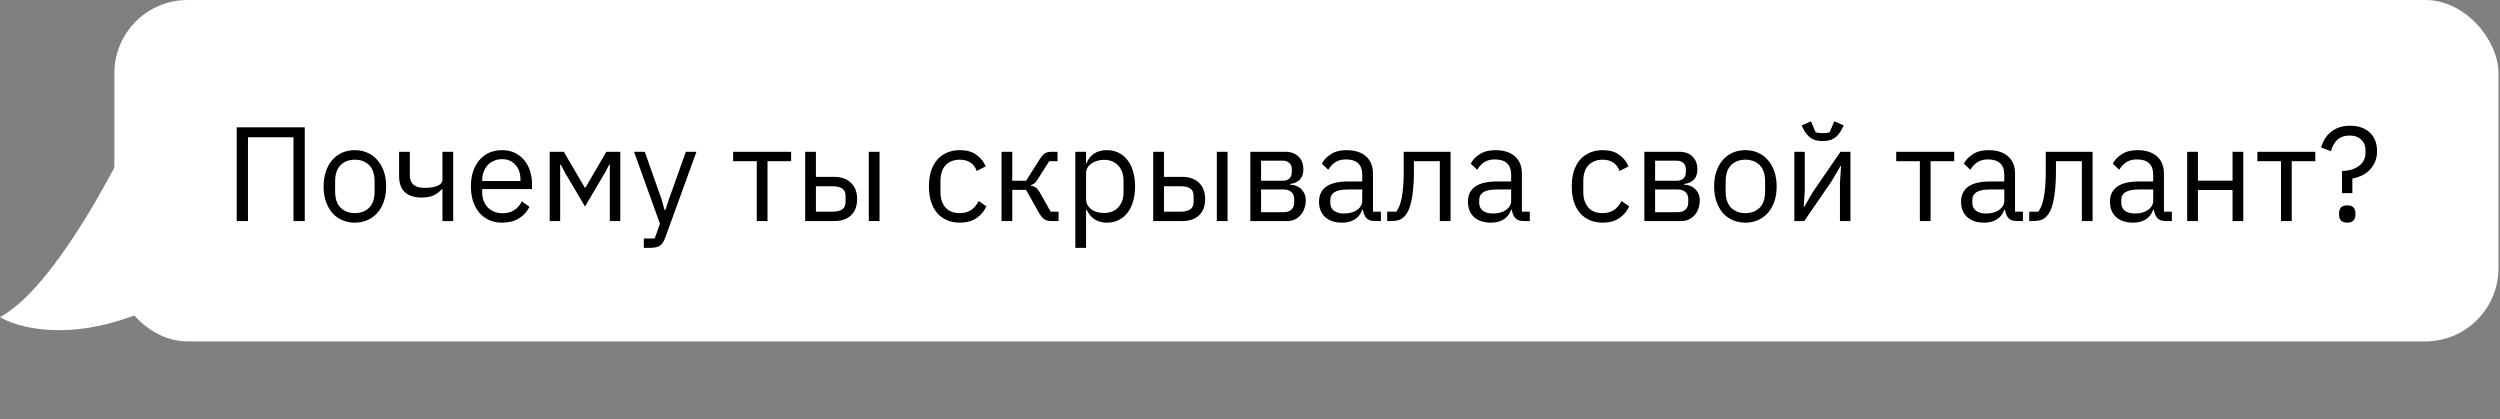
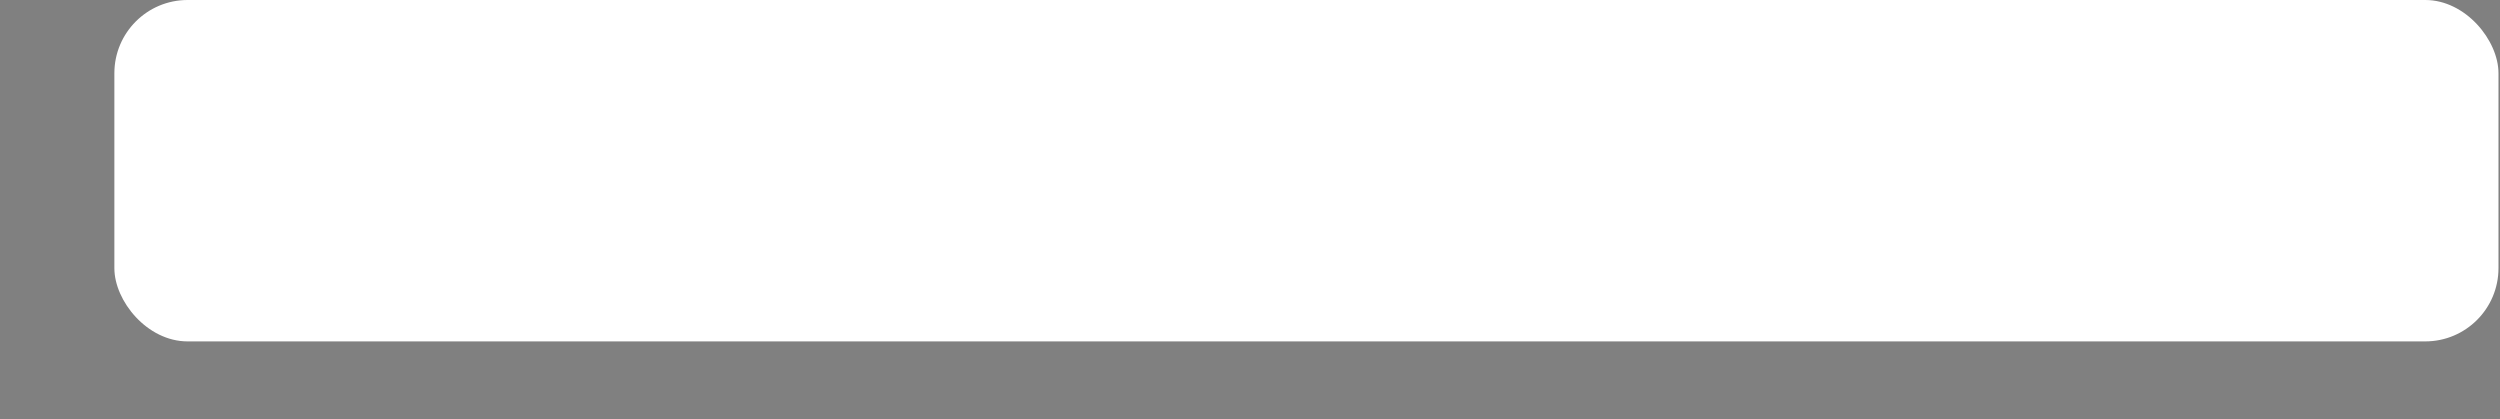
<svg xmlns="http://www.w3.org/2000/svg" width="298" height="50" viewBox="0 0 298 50" fill="none">
  <rect x="0" y="0" width="298" height="50" fill="#808080" stroke="none" />
-   <path d="M-4.25145e-05 37.803C7.426 33.781 16.538 15.039 20.167 6.172C25.806 12.342 34.285 26.53 23.087 33.922C11.889 41.313 3.03 39.589 -4.25145e-05 37.803Z" fill="white" />
  <rect x="13.633" width="284.186" height="40.695" rx="8.729" fill="white" />
-   <path d="M28.215 15.18H36.327V26.348H34.983V16.363H29.559V26.348H28.215V15.18ZM42.3 26.54C41.746 26.54 41.239 26.438 40.78 26.235C40.322 26.033 39.927 25.745 39.596 25.372C39.276 24.988 39.026 24.534 38.844 24.012C38.663 23.478 38.572 22.881 38.572 22.22C38.572 21.569 38.663 20.977 38.844 20.444C39.026 19.91 39.276 19.457 39.596 19.084C39.927 18.7 40.322 18.406 40.78 18.203C41.239 18.001 41.746 17.899 42.3 17.899C42.855 17.899 43.356 18.001 43.804 18.203C44.263 18.406 44.658 18.7 44.988 19.084C45.319 19.457 45.575 19.91 45.756 20.444C45.938 20.977 46.028 21.569 46.028 22.22C46.028 22.881 45.938 23.478 45.756 24.012C45.575 24.534 45.319 24.988 44.988 25.372C44.658 25.745 44.263 26.033 43.804 26.235C43.356 26.438 42.855 26.54 42.3 26.54ZM42.3 25.404C42.994 25.404 43.559 25.19 43.996 24.764C44.434 24.337 44.652 23.686 44.652 22.811V21.628C44.652 20.753 44.434 20.102 43.996 19.675C43.559 19.249 42.994 19.035 42.3 19.035C41.607 19.035 41.042 19.249 40.604 19.675C40.167 20.102 39.948 20.753 39.948 21.628V22.811C39.948 23.686 40.167 24.337 40.604 24.764C41.042 25.19 41.607 25.404 42.3 25.404ZM52.741 22.555H52.661C52.405 22.843 52.091 23.084 51.717 23.276C51.344 23.457 50.853 23.547 50.245 23.547C49.403 23.547 48.747 23.34 48.277 22.924C47.808 22.497 47.573 21.857 47.573 21.003V18.091H48.853V20.892C48.853 21.894 49.445 22.395 50.629 22.395C51.237 22.395 51.739 22.316 52.133 22.155C52.539 21.985 52.741 21.729 52.741 21.387V18.091H54.021V26.348H52.741V22.555ZM59.847 26.54C59.282 26.54 58.77 26.438 58.311 26.235C57.863 26.033 57.474 25.745 57.143 25.372C56.823 24.988 56.572 24.534 56.391 24.012C56.22 23.478 56.135 22.881 56.135 22.22C56.135 21.569 56.22 20.977 56.391 20.444C56.572 19.91 56.823 19.457 57.143 19.084C57.474 18.7 57.863 18.406 58.311 18.203C58.77 18.001 59.282 17.899 59.847 17.899C60.401 17.899 60.898 18.001 61.335 18.203C61.772 18.406 62.145 18.689 62.455 19.052C62.764 19.404 62.999 19.825 63.159 20.316C63.33 20.806 63.415 21.345 63.415 21.931V22.54H57.479V22.924C57.479 23.276 57.532 23.606 57.639 23.916C57.756 24.214 57.916 24.476 58.119 24.7C58.332 24.924 58.588 25.099 58.887 25.227C59.196 25.355 59.543 25.419 59.927 25.419C60.45 25.419 60.903 25.297 61.287 25.052C61.681 24.806 61.986 24.454 62.199 23.995L63.111 24.651C62.844 25.217 62.428 25.675 61.863 26.027C61.297 26.369 60.626 26.54 59.847 26.54ZM59.847 18.971C59.495 18.971 59.175 19.035 58.887 19.163C58.599 19.281 58.348 19.451 58.135 19.675C57.932 19.899 57.772 20.166 57.655 20.476C57.538 20.774 57.479 21.105 57.479 21.468V21.579H62.039V21.404C62.039 20.668 61.836 20.081 61.431 19.643C61.036 19.195 60.508 18.971 59.847 18.971ZM65.524 18.091H67.204L69.716 22.38H69.78L72.276 18.091H73.94V26.348H72.692V19.628H72.612L72.148 20.523L69.732 24.619L67.316 20.523L66.852 19.628H66.772V26.348H65.524V18.091ZM81.753 18.091H83.017L79.321 28.267C79.225 28.513 79.129 28.715 79.033 28.875C78.937 29.046 78.819 29.18 78.681 29.276C78.542 29.372 78.366 29.441 78.153 29.483C77.95 29.526 77.699 29.547 77.401 29.547H76.745V28.427H78.041L78.665 26.668L75.577 18.091H76.857L78.841 23.707L79.225 25.052H79.305L79.753 23.707L81.753 18.091ZM90.206 19.212H87.39V18.091H94.302V19.212H91.486V26.348H90.206V19.212ZM95.977 18.091H97.257V21.084H99.449C100.281 21.084 100.943 21.318 101.433 21.788C101.924 22.257 102.169 22.902 102.169 23.724C102.169 24.555 101.929 25.201 101.449 25.66C100.969 26.118 100.308 26.348 99.465 26.348H95.977V18.091ZM99.273 25.227C99.753 25.227 100.127 25.137 100.393 24.956C100.66 24.774 100.793 24.47 100.793 24.044V23.372C100.793 22.945 100.66 22.646 100.393 22.476C100.127 22.294 99.753 22.203 99.273 22.203H97.257V25.227H99.273ZM103.561 18.091H104.841V26.348H103.561V18.091ZM114.409 26.54C113.833 26.54 113.315 26.438 112.857 26.235C112.398 26.033 112.009 25.745 111.689 25.372C111.379 24.998 111.139 24.545 110.969 24.012C110.809 23.478 110.729 22.881 110.729 22.22C110.729 21.558 110.809 20.961 110.969 20.427C111.139 19.894 111.379 19.441 111.689 19.067C112.009 18.694 112.398 18.406 112.857 18.203C113.315 18.001 113.833 17.899 114.409 17.899C115.23 17.899 115.886 18.081 116.377 18.444C116.878 18.796 117.251 19.259 117.497 19.835L116.425 20.38C116.275 19.953 116.03 19.622 115.689 19.387C115.347 19.153 114.921 19.035 114.409 19.035C114.025 19.035 113.689 19.099 113.401 19.227C113.113 19.345 112.873 19.515 112.681 19.739C112.489 19.953 112.345 20.214 112.249 20.523C112.153 20.822 112.105 21.153 112.105 21.515V22.924C112.105 23.649 112.297 24.246 112.681 24.715C113.075 25.174 113.651 25.404 114.409 25.404C115.443 25.404 116.19 24.924 116.649 23.963L117.577 24.587C117.31 25.185 116.91 25.66 116.377 26.012C115.854 26.363 115.198 26.54 114.409 26.54ZM119.383 18.091H120.663V21.547H122.311L123.911 19.02C124.029 18.828 124.141 18.673 124.247 18.555C124.354 18.427 124.461 18.331 124.567 18.267C124.674 18.203 124.786 18.161 124.903 18.14C125.021 18.108 125.154 18.091 125.303 18.091H126.055V19.212H125.063L123.767 21.259C123.682 21.398 123.607 21.51 123.543 21.596C123.479 21.681 123.415 21.756 123.351 21.82C123.287 21.873 123.218 21.921 123.143 21.963C123.069 21.995 122.978 22.027 122.871 22.059V22.123C123.095 22.155 123.287 22.23 123.447 22.348C123.618 22.454 123.794 22.668 123.975 22.988L125.239 25.227H126.183V26.348H125.255C124.978 26.348 124.722 26.278 124.487 26.14C124.263 25.99 124.045 25.724 123.831 25.34L122.311 22.636H120.663V26.348H119.383V18.091ZM128.18 18.091H129.46V19.436H129.524C129.738 18.913 130.047 18.529 130.452 18.284C130.868 18.027 131.364 17.899 131.94 17.899C132.452 17.899 132.916 18.001 133.332 18.203C133.748 18.406 134.1 18.694 134.388 19.067C134.687 19.441 134.911 19.894 135.06 20.427C135.22 20.961 135.3 21.558 135.3 22.22C135.3 22.881 135.22 23.478 135.06 24.012C134.911 24.545 134.687 24.998 134.388 25.372C134.1 25.745 133.748 26.033 133.332 26.235C132.916 26.438 132.452 26.54 131.94 26.54C130.82 26.54 130.015 26.027 129.524 25.003H129.46V29.547H128.18V18.091ZM131.588 25.387C132.314 25.387 132.884 25.163 133.3 24.715C133.716 24.257 133.924 23.66 133.924 22.924V21.515C133.924 20.779 133.716 20.188 133.3 19.739C132.884 19.281 132.314 19.052 131.588 19.052C131.3 19.052 131.023 19.094 130.756 19.18C130.5 19.254 130.276 19.361 130.084 19.5C129.892 19.638 129.738 19.809 129.62 20.012C129.514 20.203 129.46 20.412 129.46 20.636V23.707C129.46 23.974 129.514 24.214 129.62 24.427C129.738 24.63 129.892 24.806 130.084 24.956C130.276 25.094 130.5 25.201 130.756 25.276C131.023 25.35 131.3 25.387 131.588 25.387ZM137.462 18.091H138.742V21.084H140.934C141.766 21.084 142.427 21.318 142.918 21.788C143.408 22.257 143.654 22.902 143.654 23.724C143.654 24.555 143.414 25.201 142.934 25.66C142.454 26.118 141.792 26.348 140.95 26.348H137.462V18.091ZM140.758 25.227C141.238 25.227 141.611 25.137 141.878 24.956C142.144 24.774 142.278 24.47 142.278 24.044V23.372C142.278 22.945 142.144 22.646 141.878 22.476C141.611 22.294 141.238 22.203 140.758 22.203H138.742V25.227H140.758ZM145.046 18.091H146.326V26.348H145.046V18.091ZM149.04 18.091H153.2C153.872 18.091 154.4 18.284 154.784 18.668C155.168 19.041 155.36 19.547 155.36 20.188C155.36 21.222 154.821 21.803 153.744 21.931V21.995C154.384 22.049 154.858 22.252 155.168 22.604C155.488 22.945 155.648 23.372 155.648 23.884C155.648 24.214 155.594 24.529 155.488 24.828C155.392 25.126 155.248 25.387 155.056 25.611C154.864 25.835 154.629 26.017 154.352 26.155C154.074 26.284 153.76 26.348 153.408 26.348H149.04V18.091ZM153.024 25.291C153.408 25.291 153.712 25.19 153.936 24.988C154.16 24.785 154.272 24.497 154.272 24.123V23.756C154.272 23.382 154.16 23.094 153.936 22.892C153.712 22.689 153.408 22.587 153.024 22.587H150.32V25.291H153.024ZM152.864 21.547C153.216 21.547 153.488 21.462 153.68 21.291C153.882 21.11 153.984 20.854 153.984 20.523V20.172C153.984 19.841 153.882 19.59 153.68 19.419C153.488 19.238 153.216 19.148 152.864 19.148H150.32V21.547H152.864ZM163.883 26.348C163.403 26.348 163.057 26.22 162.843 25.963C162.641 25.707 162.513 25.387 162.459 25.003H162.379C162.198 25.515 161.899 25.899 161.483 26.155C161.067 26.412 160.571 26.54 159.995 26.54C159.121 26.54 158.438 26.316 157.947 25.867C157.467 25.419 157.227 24.811 157.227 24.044C157.227 23.265 157.51 22.668 158.075 22.252C158.651 21.835 159.542 21.628 160.747 21.628H162.379V20.811C162.379 20.225 162.219 19.777 161.899 19.468C161.579 19.158 161.089 19.003 160.427 19.003C159.926 19.003 159.505 19.116 159.163 19.34C158.833 19.564 158.555 19.862 158.331 20.235L157.563 19.515C157.787 19.067 158.145 18.689 158.635 18.38C159.126 18.059 159.745 17.899 160.491 17.899C161.494 17.899 162.273 18.145 162.827 18.636C163.382 19.126 163.659 19.809 163.659 20.683V25.227H164.603V26.348H163.883ZM160.203 25.451C160.523 25.451 160.817 25.414 161.083 25.34C161.35 25.265 161.579 25.158 161.771 25.02C161.963 24.881 162.113 24.721 162.219 24.54C162.326 24.358 162.379 24.161 162.379 23.948V22.587H160.683C159.947 22.587 159.409 22.694 159.067 22.907C158.737 23.121 158.571 23.43 158.571 23.835V24.172C158.571 24.577 158.715 24.892 159.003 25.116C159.302 25.34 159.702 25.451 160.203 25.451ZM165.355 25.227H166.443C166.581 25.035 166.704 24.806 166.811 24.54C166.917 24.273 167.008 23.953 167.083 23.579C167.157 23.206 167.216 22.764 167.259 22.252C167.301 21.739 167.323 21.137 167.323 20.444V18.091H172.907V26.348H171.627V19.212H168.539V20.476C168.539 21.276 168.507 21.974 168.443 22.572C168.389 23.169 168.309 23.681 168.203 24.108C168.107 24.534 167.989 24.886 167.851 25.163C167.712 25.43 167.563 25.643 167.403 25.803C167.2 26.006 166.976 26.15 166.731 26.235C166.485 26.31 166.192 26.348 165.851 26.348H165.355V25.227ZM181.633 26.348C181.153 26.348 180.807 26.22 180.593 25.963C180.391 25.707 180.263 25.387 180.209 25.003H180.129C179.948 25.515 179.649 25.899 179.233 26.155C178.817 26.412 178.321 26.54 177.745 26.54C176.871 26.54 176.188 26.316 175.697 25.867C175.217 25.419 174.977 24.811 174.977 24.044C174.977 23.265 175.26 22.668 175.825 22.252C176.401 21.835 177.292 21.628 178.497 21.628H180.129V20.811C180.129 20.225 179.969 19.777 179.649 19.468C179.329 19.158 178.839 19.003 178.177 19.003C177.676 19.003 177.255 19.116 176.913 19.34C176.583 19.564 176.305 19.862 176.081 20.235L175.313 19.515C175.537 19.067 175.895 18.689 176.385 18.38C176.876 18.059 177.495 17.899 178.241 17.899C179.244 17.899 180.023 18.145 180.577 18.636C181.132 19.126 181.409 19.809 181.409 20.683V25.227H182.353V26.348H181.633ZM177.953 25.451C178.273 25.451 178.567 25.414 178.833 25.34C179.1 25.265 179.329 25.158 179.521 25.02C179.713 24.881 179.863 24.721 179.969 24.54C180.076 24.358 180.129 24.161 180.129 23.948V22.587H178.433C177.697 22.587 177.159 22.694 176.817 22.907C176.487 23.121 176.321 23.43 176.321 23.835V24.172C176.321 24.577 176.465 24.892 176.753 25.116C177.052 25.34 177.452 25.451 177.953 25.451ZM191.034 26.54C190.458 26.54 189.94 26.438 189.482 26.235C189.023 26.033 188.634 25.745 188.314 25.372C188.004 24.998 187.764 24.545 187.594 24.012C187.434 23.478 187.354 22.881 187.354 22.22C187.354 21.558 187.434 20.961 187.594 20.427C187.764 19.894 188.004 19.441 188.314 19.067C188.634 18.694 189.023 18.406 189.482 18.203C189.94 18.001 190.458 17.899 191.034 17.899C191.855 17.899 192.511 18.081 193.002 18.444C193.503 18.796 193.876 19.259 194.122 19.835L193.05 20.38C192.9 19.953 192.655 19.622 192.314 19.387C191.972 19.153 191.546 19.035 191.034 19.035C190.65 19.035 190.314 19.099 190.026 19.227C189.738 19.345 189.498 19.515 189.306 19.739C189.114 19.953 188.97 20.214 188.874 20.523C188.778 20.822 188.73 21.153 188.73 21.515V22.924C188.73 23.649 188.922 24.246 189.306 24.715C189.7 25.174 190.276 25.404 191.034 25.404C192.068 25.404 192.815 24.924 193.274 23.963L194.202 24.587C193.935 25.185 193.535 25.66 193.002 26.012C192.479 26.363 191.823 26.54 191.034 26.54ZM196.008 18.091H200.168C200.84 18.091 201.368 18.284 201.752 18.668C202.136 19.041 202.328 19.547 202.328 20.188C202.328 21.222 201.79 21.803 200.712 21.931V21.995C201.352 22.049 201.827 22.252 202.136 22.604C202.456 22.945 202.616 23.372 202.616 23.884C202.616 24.214 202.563 24.529 202.456 24.828C202.36 25.126 202.216 25.387 202.024 25.611C201.832 25.835 201.598 26.017 201.32 26.155C201.043 26.284 200.728 26.348 200.376 26.348H196.008V18.091ZM199.992 25.291C200.376 25.291 200.68 25.19 200.904 24.988C201.128 24.785 201.24 24.497 201.24 24.123V23.756C201.24 23.382 201.128 23.094 200.904 22.892C200.68 22.689 200.376 22.587 199.992 22.587H197.288V25.291H199.992ZM199.832 21.547C200.184 21.547 200.456 21.462 200.648 21.291C200.851 21.11 200.952 20.854 200.952 20.523V20.172C200.952 19.841 200.851 19.59 200.648 19.419C200.456 19.238 200.184 19.148 199.832 19.148H197.288V21.547H199.832ZM208.05 26.54C207.496 26.54 206.989 26.438 206.53 26.235C206.072 26.033 205.677 25.745 205.346 25.372C205.026 24.988 204.776 24.534 204.594 24.012C204.413 23.478 204.322 22.881 204.322 22.22C204.322 21.569 204.413 20.977 204.594 20.444C204.776 19.91 205.026 19.457 205.346 19.084C205.677 18.7 206.072 18.406 206.53 18.203C206.989 18.001 207.496 17.899 208.05 17.899C208.605 17.899 209.106 18.001 209.554 18.203C210.013 18.406 210.408 18.7 210.738 19.084C211.069 19.457 211.325 19.91 211.506 20.444C211.688 20.977 211.778 21.569 211.778 22.22C211.778 22.881 211.688 23.478 211.506 24.012C211.325 24.534 211.069 24.988 210.738 25.372C210.408 25.745 210.013 26.033 209.554 26.235C209.106 26.438 208.605 26.54 208.05 26.54ZM208.05 25.404C208.744 25.404 209.309 25.19 209.746 24.764C210.184 24.337 210.402 23.686 210.402 22.811V21.628C210.402 20.753 210.184 20.102 209.746 19.675C209.309 19.249 208.744 19.035 208.05 19.035C207.357 19.035 206.792 19.249 206.354 19.675C205.917 20.102 205.698 20.753 205.698 21.628V22.811C205.698 23.686 205.917 24.337 206.354 24.764C206.792 25.19 207.357 25.404 208.05 25.404ZM213.883 18.091H215.131V22.668L215.003 24.651H215.067L216.091 22.892L219.387 18.091H220.571V26.348H219.323V21.771L219.451 19.788H219.387L218.363 21.547L215.067 26.348H213.883V18.091ZM217.259 16.811C216.683 16.811 216.225 16.7 215.883 16.476C215.542 16.241 215.27 15.937 215.067 15.563L214.747 14.956L215.867 14.46L216.427 15.771C216.555 15.803 216.694 15.83 216.843 15.851C216.993 15.862 217.131 15.867 217.259 15.867C217.387 15.867 217.526 15.862 217.675 15.851C217.825 15.83 217.963 15.803 218.091 15.771L218.651 14.46L219.771 14.956L219.451 15.563C219.249 15.937 218.977 16.241 218.635 16.476C218.294 16.7 217.835 16.811 217.259 16.811ZM228.847 19.212H226.031V18.091H232.943V19.212H230.127V26.348H228.847V19.212ZM240.415 26.348C239.935 26.348 239.588 26.22 239.375 25.963C239.172 25.707 239.044 25.387 238.991 25.003H238.911C238.729 25.515 238.431 25.899 238.015 26.155C237.599 26.412 237.103 26.54 236.527 26.54C235.652 26.54 234.969 26.316 234.479 25.867C233.999 25.419 233.759 24.811 233.759 24.044C233.759 23.265 234.041 22.668 234.607 22.252C235.183 21.835 236.073 21.628 237.279 21.628H238.911V20.811C238.911 20.225 238.751 19.777 238.431 19.468C238.111 19.158 237.62 19.003 236.959 19.003C236.457 19.003 236.036 19.116 235.695 19.34C235.364 19.564 235.087 19.862 234.863 20.235L234.095 19.515C234.319 19.067 234.676 18.689 235.167 18.38C235.657 18.059 236.276 17.899 237.023 17.899C238.025 17.899 238.804 18.145 239.359 18.636C239.913 19.126 240.191 19.809 240.191 20.683V25.227H241.135V26.348H240.415ZM236.735 25.451C237.055 25.451 237.348 25.414 237.615 25.34C237.881 25.265 238.111 25.158 238.303 25.02C238.495 24.881 238.644 24.721 238.751 24.54C238.857 24.358 238.911 24.161 238.911 23.948V22.587H237.215C236.479 22.587 235.94 22.694 235.599 22.907C235.268 23.121 235.103 23.43 235.103 23.835V24.172C235.103 24.577 235.247 24.892 235.535 25.116C235.833 25.34 236.233 25.451 236.735 25.451ZM241.886 25.227H242.974C243.112 25.035 243.235 24.806 243.342 24.54C243.448 24.273 243.539 23.953 243.614 23.579C243.688 23.206 243.747 22.764 243.79 22.252C243.832 21.739 243.854 21.137 243.854 20.444V18.091H249.438V26.348H248.158V19.212H245.07V20.476C245.07 21.276 245.038 21.974 244.974 22.572C244.92 23.169 244.84 23.681 244.734 24.108C244.638 24.534 244.52 24.886 244.382 25.163C244.243 25.43 244.094 25.643 243.934 25.803C243.731 26.006 243.507 26.15 243.262 26.235C243.016 26.31 242.723 26.348 242.382 26.348H241.886V25.227ZM258.165 26.348C257.685 26.348 257.338 26.22 257.125 25.963C256.922 25.707 256.794 25.387 256.741 25.003H256.661C256.479 25.515 256.181 25.899 255.765 26.155C255.349 26.412 254.853 26.54 254.277 26.54C253.402 26.54 252.719 26.316 252.229 25.867C251.749 25.419 251.509 24.811 251.509 24.044C251.509 23.265 251.791 22.668 252.357 22.252C252.933 21.835 253.823 21.628 255.029 21.628H256.661V20.811C256.661 20.225 256.501 19.777 256.181 19.468C255.861 19.158 255.37 19.003 254.709 19.003C254.207 19.003 253.786 19.116 253.445 19.34C253.114 19.564 252.837 19.862 252.613 20.235L251.845 19.515C252.069 19.067 252.426 18.689 252.917 18.38C253.407 18.059 254.026 17.899 254.773 17.899C255.775 17.899 256.554 18.145 257.109 18.636C257.663 19.126 257.941 19.809 257.941 20.683V25.227H258.885V26.348H258.165ZM254.485 25.451C254.805 25.451 255.098 25.414 255.365 25.34C255.631 25.265 255.861 25.158 256.053 25.02C256.245 24.881 256.394 24.721 256.501 24.54C256.607 24.358 256.661 24.161 256.661 23.948V22.587H254.965C254.229 22.587 253.69 22.694 253.349 22.907C253.018 23.121 252.853 23.43 252.853 23.835V24.172C252.853 24.577 252.997 24.892 253.285 25.116C253.583 25.34 253.983 25.451 254.485 25.451ZM260.712 18.091H261.992V21.532H266.12V18.091H267.4V26.348H266.12V22.651H261.992V26.348H260.712V18.091ZM271.894 19.212H269.078V18.091H275.99V19.212H273.174V26.348H271.894V19.212ZM279.169 23.02V20.395C280.043 20.353 280.726 20.14 281.217 19.756C281.718 19.372 281.969 18.843 281.969 18.172V17.948C281.969 17.404 281.798 16.971 281.457 16.651C281.115 16.321 280.657 16.155 280.081 16.155C279.462 16.155 278.966 16.331 278.593 16.683C278.23 17.035 277.985 17.483 277.857 18.027L276.673 17.579C276.769 17.238 276.907 16.913 277.089 16.604C277.281 16.284 277.515 16.006 277.793 15.771C278.081 15.526 278.417 15.334 278.801 15.195C279.185 15.057 279.627 14.988 280.129 14.988C281.121 14.988 281.905 15.259 282.481 15.803C283.057 16.348 283.345 17.084 283.345 18.012C283.345 18.523 283.254 18.971 283.073 19.355C282.902 19.729 282.678 20.049 282.401 20.316C282.123 20.582 281.809 20.796 281.457 20.956C281.105 21.116 280.753 21.227 280.401 21.291V23.02H279.169ZM279.793 26.54C279.451 26.54 279.201 26.454 279.041 26.284C278.891 26.113 278.817 25.889 278.817 25.611V25.404C278.817 25.126 278.891 24.902 279.041 24.732C279.201 24.561 279.451 24.476 279.793 24.476C280.134 24.476 280.379 24.561 280.529 24.732C280.689 24.902 280.769 25.126 280.769 25.404V25.611C280.769 25.889 280.689 26.113 280.529 26.284C280.379 26.454 280.134 26.54 279.793 26.54Z" fill="black" />
</svg>